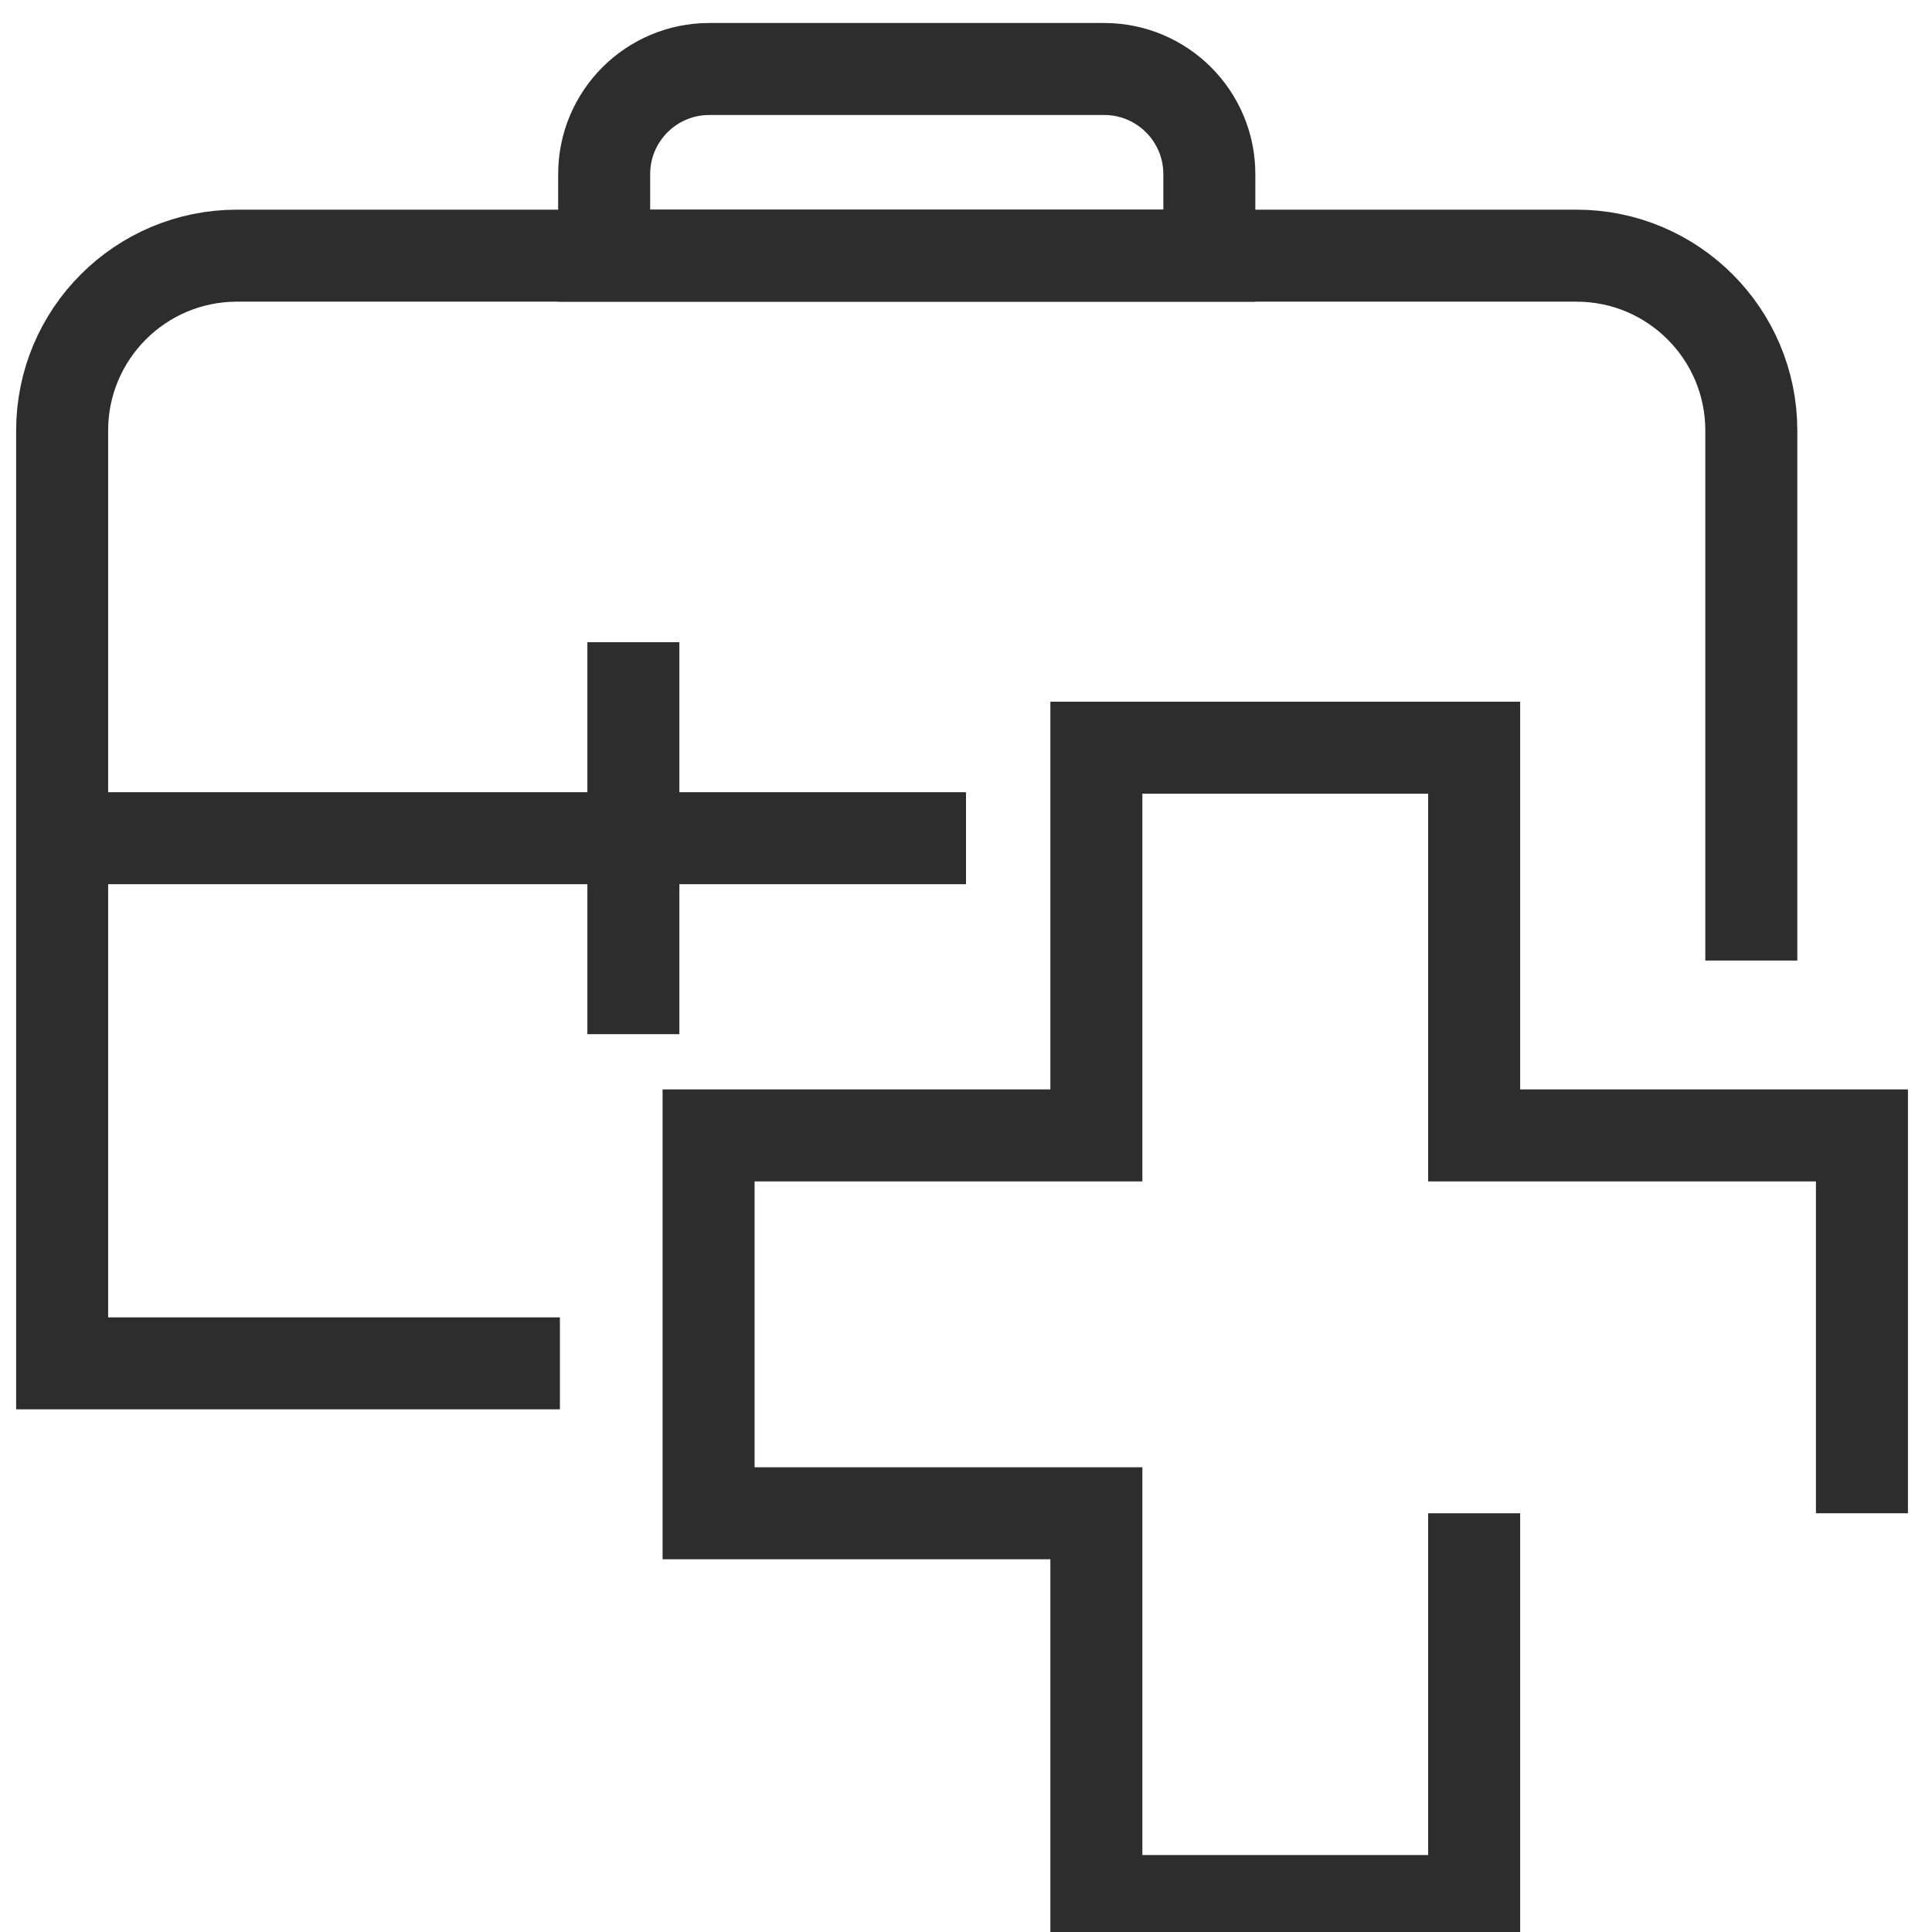
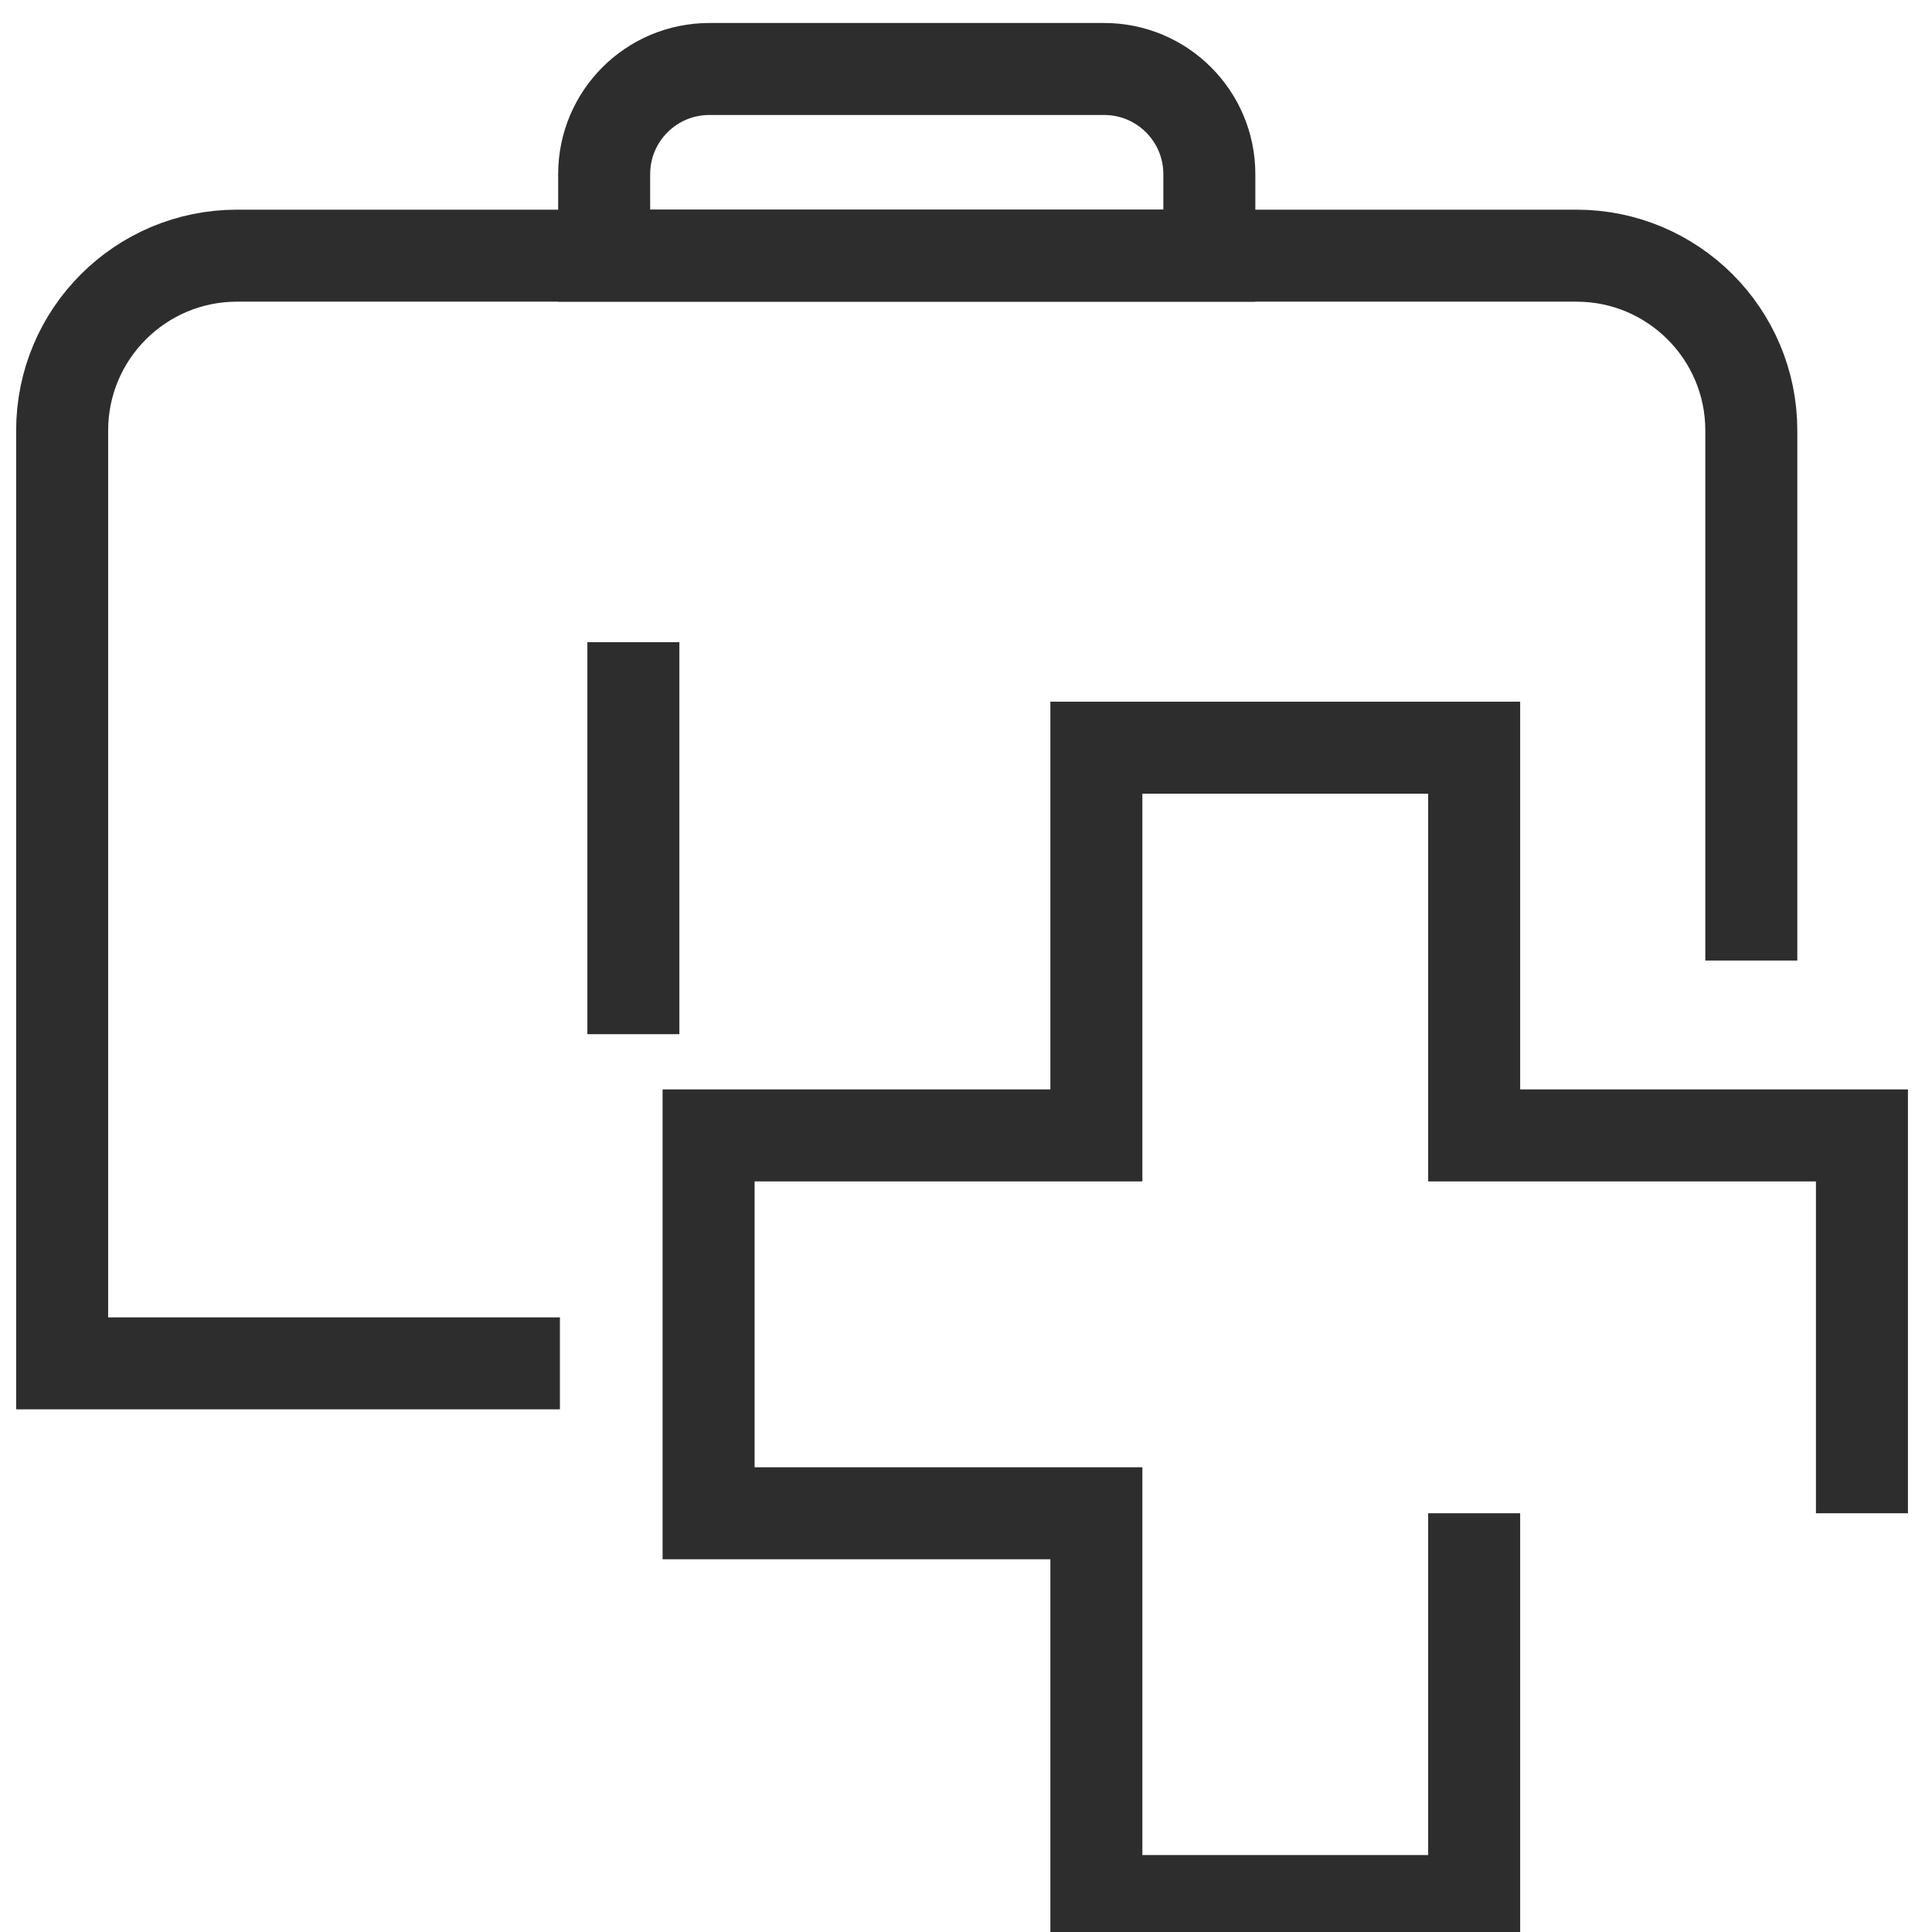
<svg xmlns="http://www.w3.org/2000/svg" id="Layer_1" viewBox="0 0 42 42">
  <polyline points="40.477 32.897 40.477 24.683 32.047 24.683 32.047 16.254 23.834 16.254 23.834 24.683 15.404 24.683 15.404 32.897 23.834 32.897 23.834 41.327 32.047 41.327 32.047 32.897" fill="none" stroke="#2d2d2d" stroke-miterlimit="10" stroke-width="2" />
  <path d="M12.172,29.638H1.351V9.359c0-2.099,1.702-3.801,3.801-3.801h29.119c2.099,0,3.801,1.702,3.801,3.801v11.522" fill="none" stroke="#2d2d2d" stroke-miterlimit="10" stroke-width="2" />
-   <line x1="1.351" y1="18.222" x2="21" y2="18.222" fill="none" stroke="#2d2d2d" stroke-miterlimit="10" stroke-width="2" />
  <line x1="13.769" y1="13.961" x2="13.769" y2="22.482" fill="none" stroke="#2d2d2d" stroke-miterlimit="10" stroke-width="2" />
  <path d="M13.134,1.5h13.155v1.773c0,1.261-1.024,2.285-2.285,2.285h-8.586c-1.261,0-2.285-1.024-2.285-2.285v-1.773h0Z" transform="translate(39.423 7.058) rotate(180)" fill="none" stroke="#2d2d2d" stroke-miterlimit="10" stroke-width="2" />
</svg>